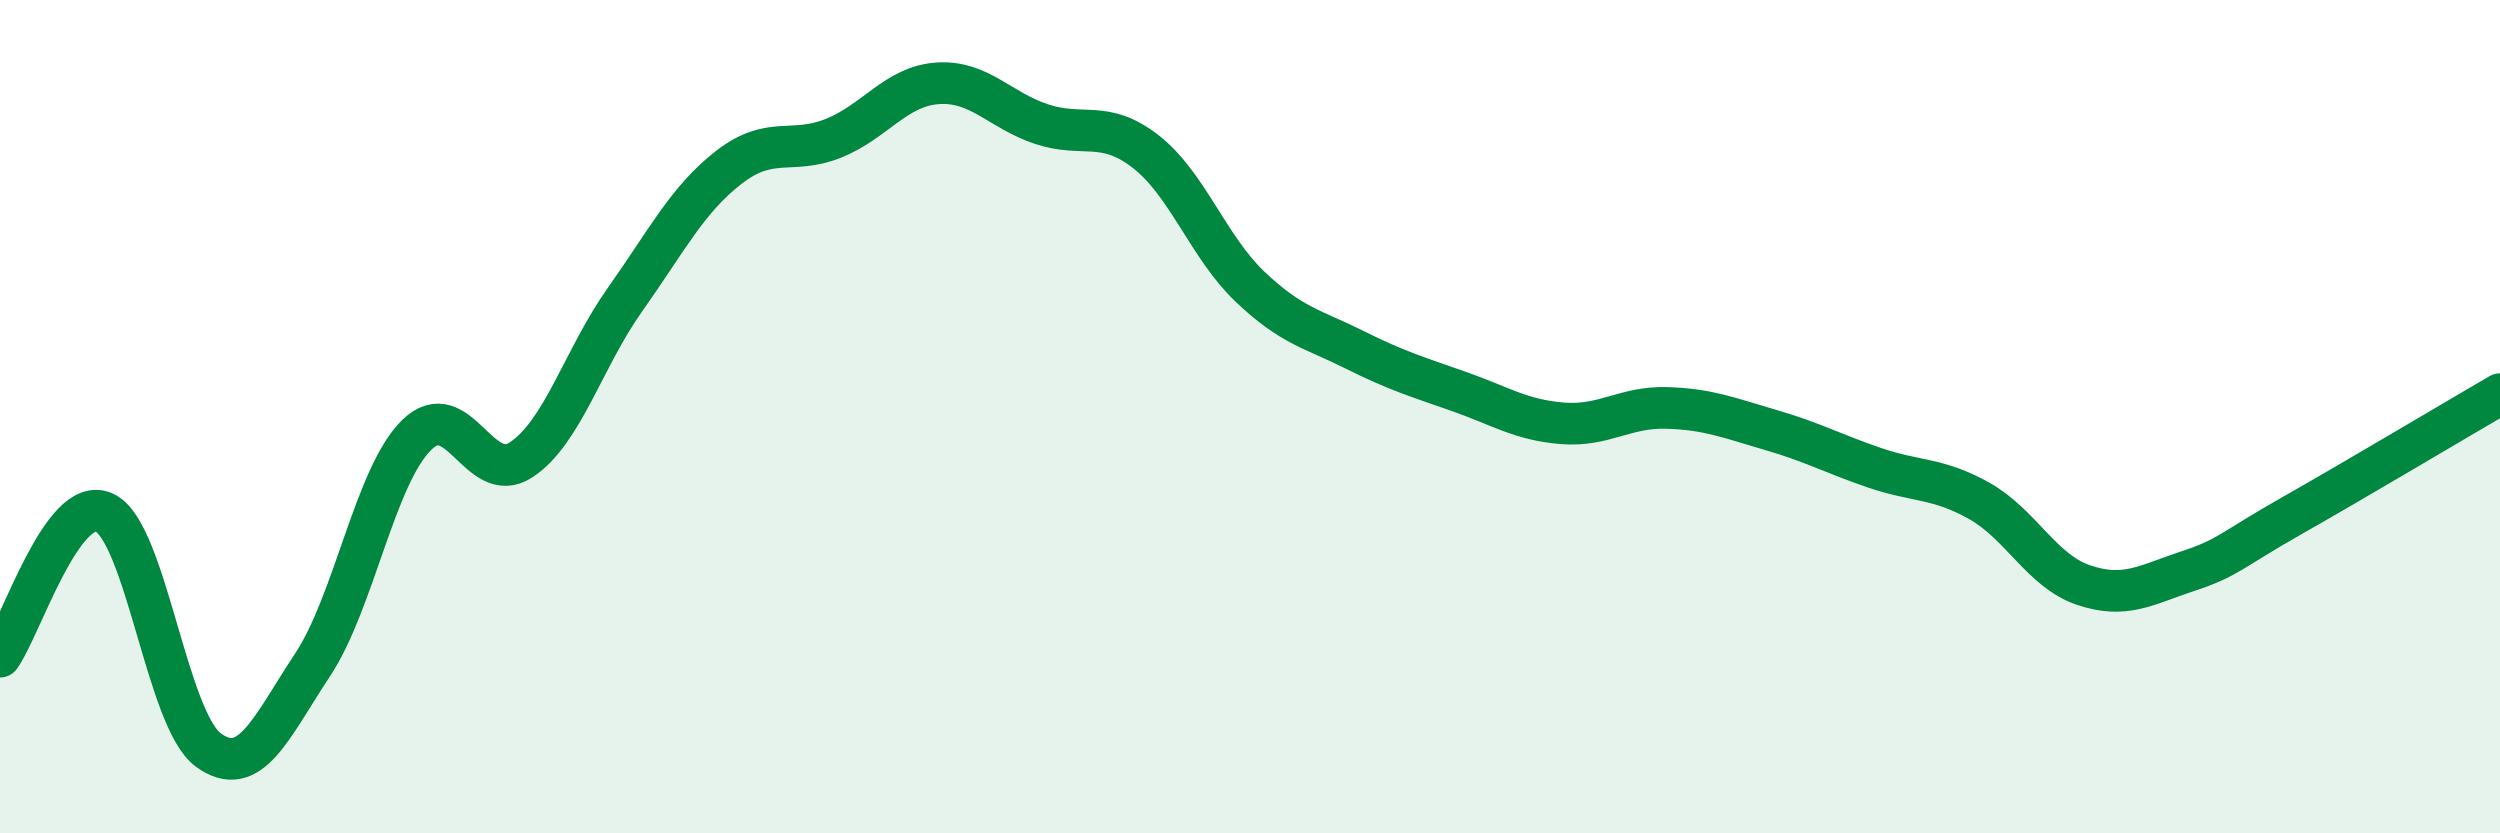
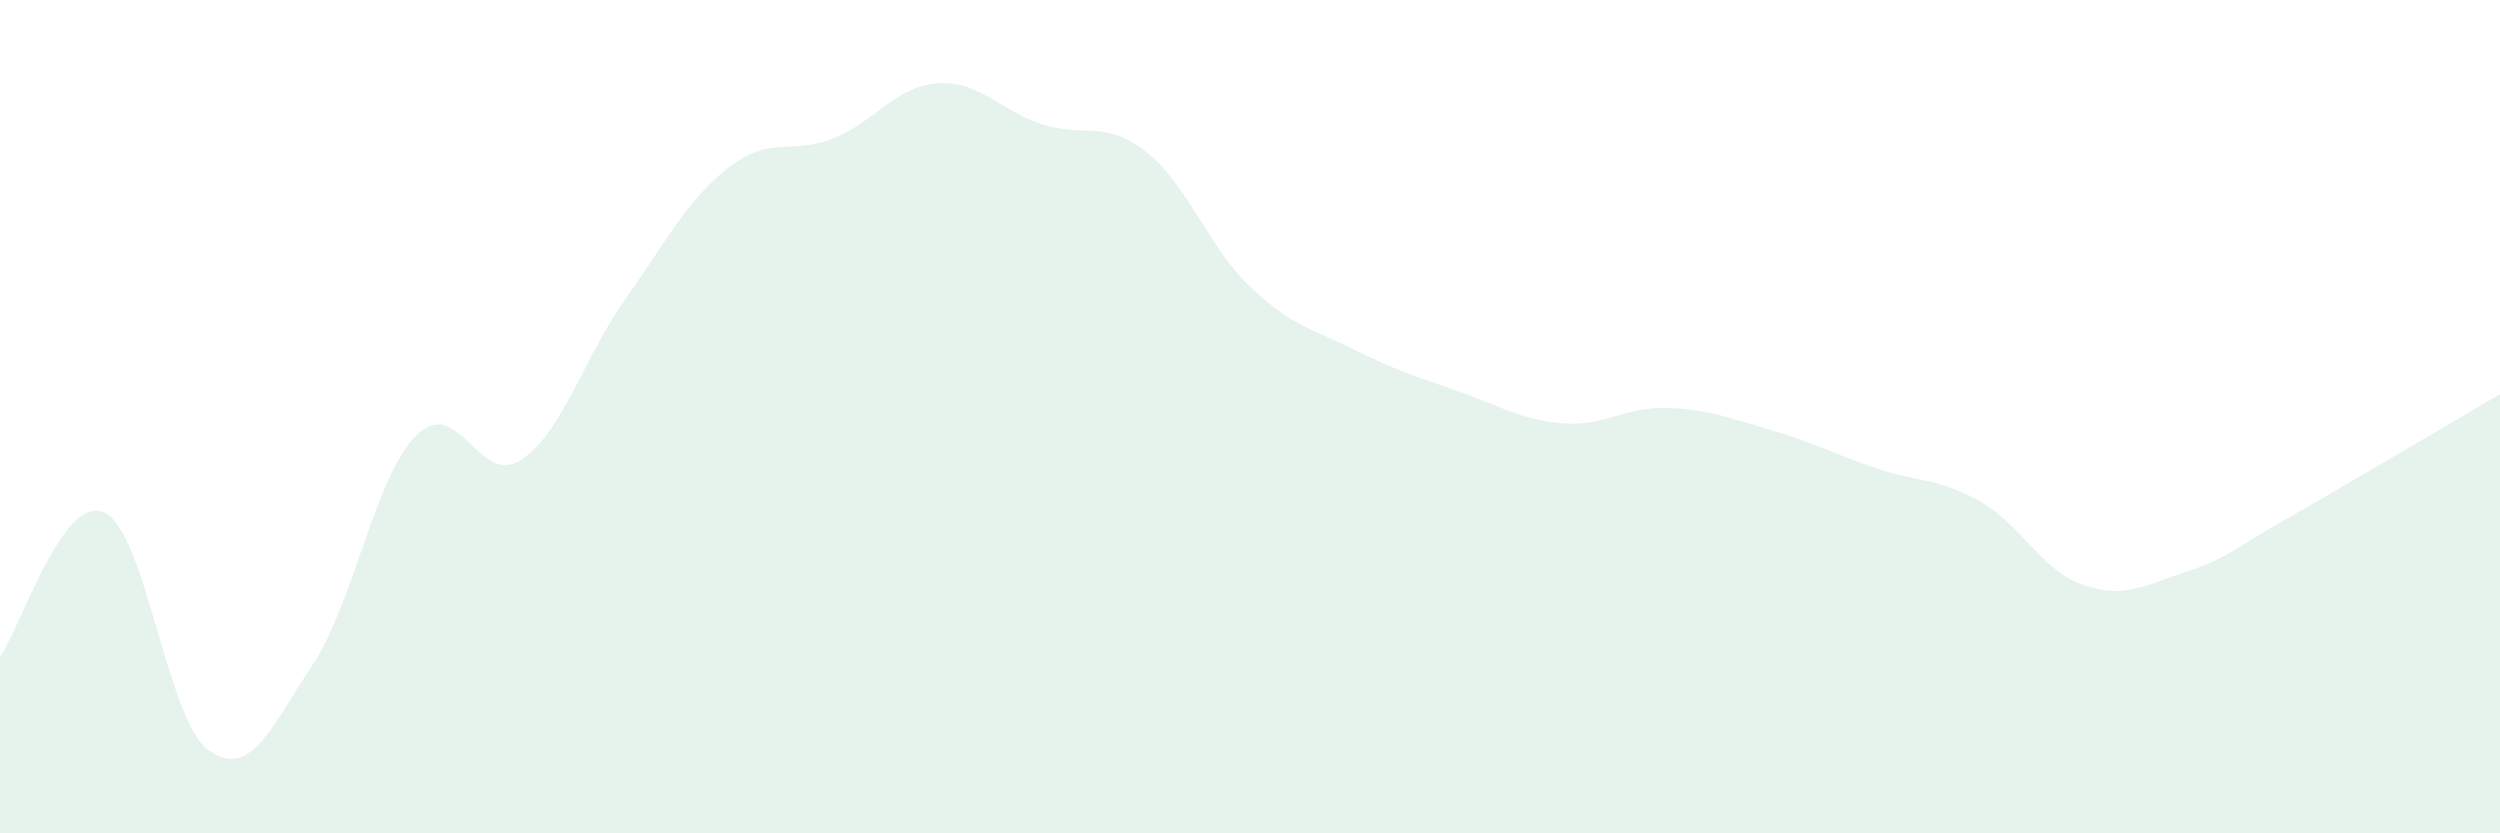
<svg xmlns="http://www.w3.org/2000/svg" width="60" height="20" viewBox="0 0 60 20">
  <path d="M 0,15.76 C 0.5,15.07 1.5,11.85 2.5,12.3 C 3.5,12.75 4,17.27 5,18 C 6,18.73 6.5,17.47 7.5,15.96 C 8.5,14.45 9,11.42 10,10.44 C 11,9.46 11.5,11.69 12.5,11.04 C 13.5,10.39 14,8.6 15,7.19 C 16,5.78 16.5,4.78 17.5,4.01 C 18.5,3.24 19,3.72 20,3.32 C 21,2.92 21.5,2.07 22.5,2 C 23.5,1.93 24,2.65 25,2.98 C 26,3.31 26.5,2.86 27.5,3.64 C 28.5,4.42 29,5.93 30,6.88 C 31,7.83 31.5,7.89 32.5,8.39 C 33.5,8.89 34,9.04 35,9.39 C 36,9.74 36.5,10.08 37.5,10.16 C 38.5,10.24 39,9.76 40,9.79 C 41,9.82 41.5,10.03 42.5,10.32 C 43.5,10.61 44,10.89 45,11.23 C 46,11.57 46.5,11.46 47.5,12.02 C 48.5,12.58 49,13.7 50,14.04 C 51,14.38 51.5,14.04 52.5,13.71 C 53.5,13.38 53.5,13.23 55,12.38 C 56.5,11.53 59,10.04 60,9.46L60 20L0 20Z" fill="#008740" opacity="0.1" stroke-linecap="round" stroke-linejoin="round" />
-   <path d="M 0,15.76 C 0.5,15.07 1.5,11.85 2.5,12.3 C 3.5,12.75 4,17.27 5,18 C 6,18.73 6.5,17.47 7.5,15.96 C 8.5,14.45 9,11.42 10,10.44 C 11,9.46 11.5,11.69 12.5,11.04 C 13.5,10.39 14,8.6 15,7.19 C 16,5.78 16.5,4.78 17.5,4.01 C 18.5,3.24 19,3.72 20,3.32 C 21,2.92 21.5,2.07 22.5,2 C 23.5,1.93 24,2.65 25,2.98 C 26,3.31 26.5,2.86 27.5,3.64 C 28.5,4.42 29,5.93 30,6.88 C 31,7.83 31.5,7.89 32.5,8.39 C 33.5,8.89 34,9.04 35,9.39 C 36,9.74 36.5,10.08 37.5,10.16 C 38.5,10.24 39,9.76 40,9.79 C 41,9.82 41.5,10.03 42.5,10.32 C 43.5,10.61 44,10.89 45,11.23 C 46,11.57 46.5,11.46 47.5,12.02 C 48.5,12.58 49,13.7 50,14.04 C 51,14.38 51.5,14.04 52.5,13.71 C 53.5,13.38 53.5,13.23 55,12.38 C 56.5,11.53 59,10.04 60,9.46" stroke="#008740" stroke-width="1" fill="none" stroke-linecap="round" stroke-linejoin="round" />
</svg>